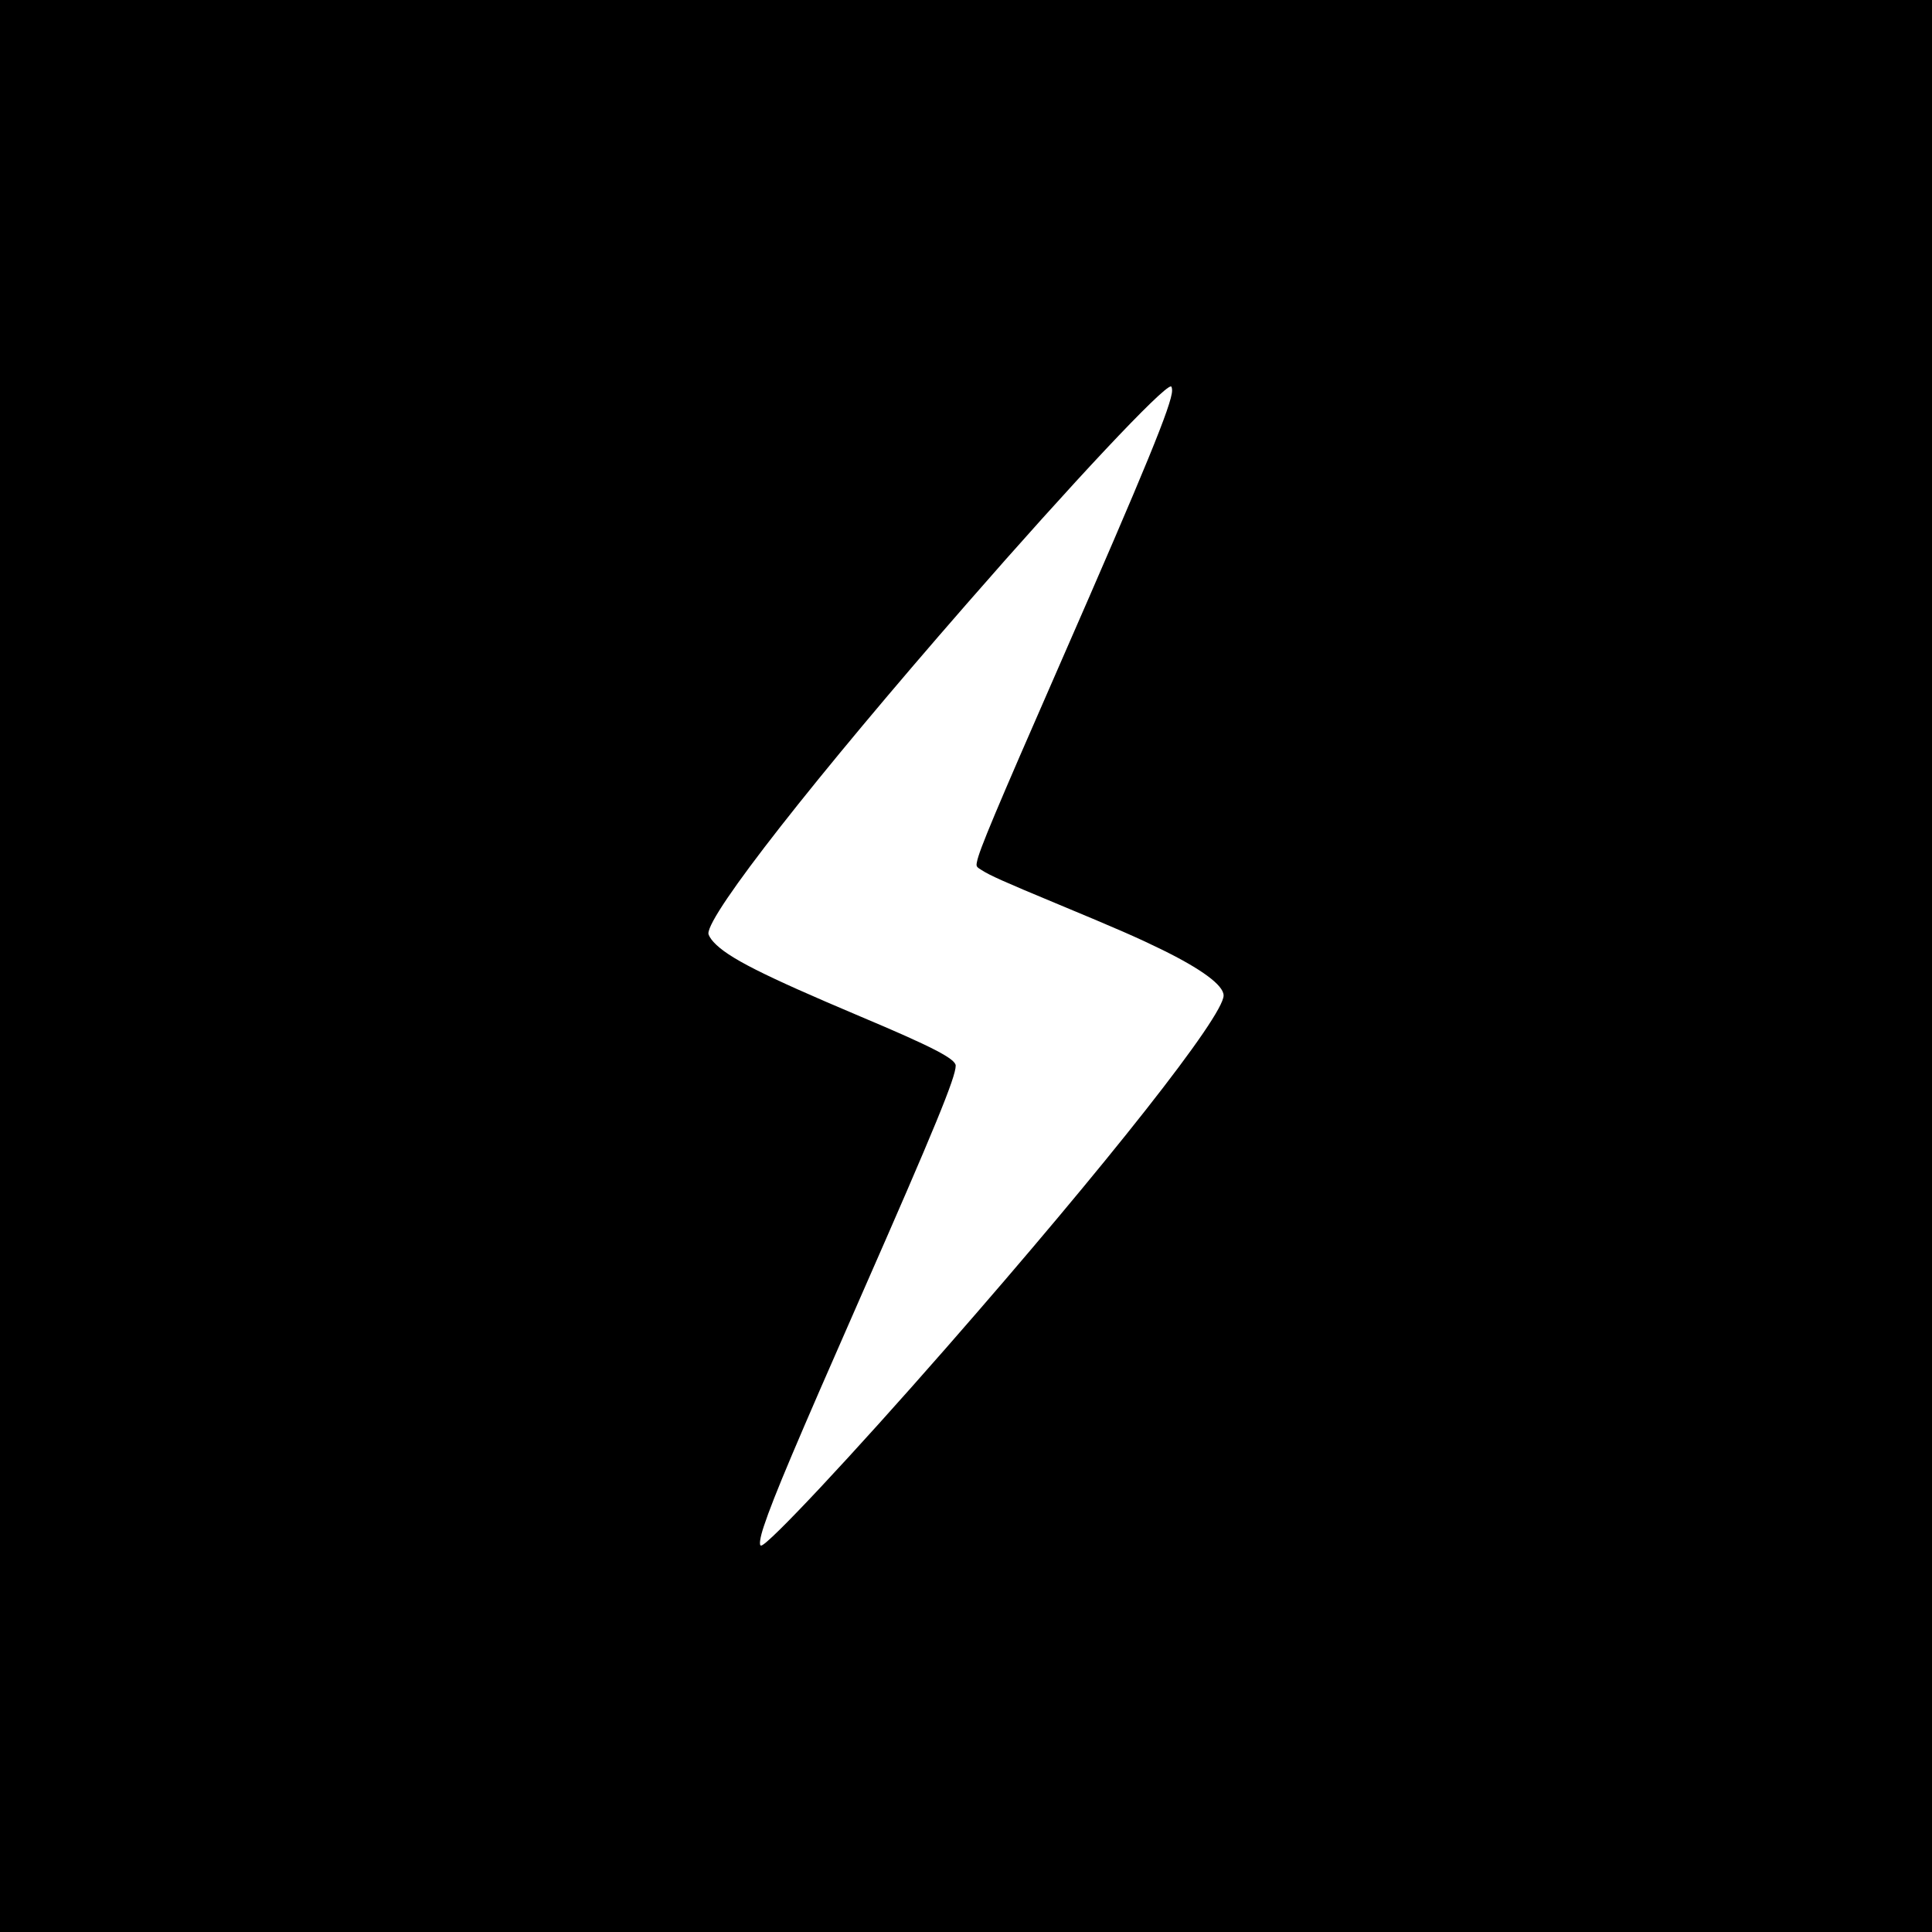
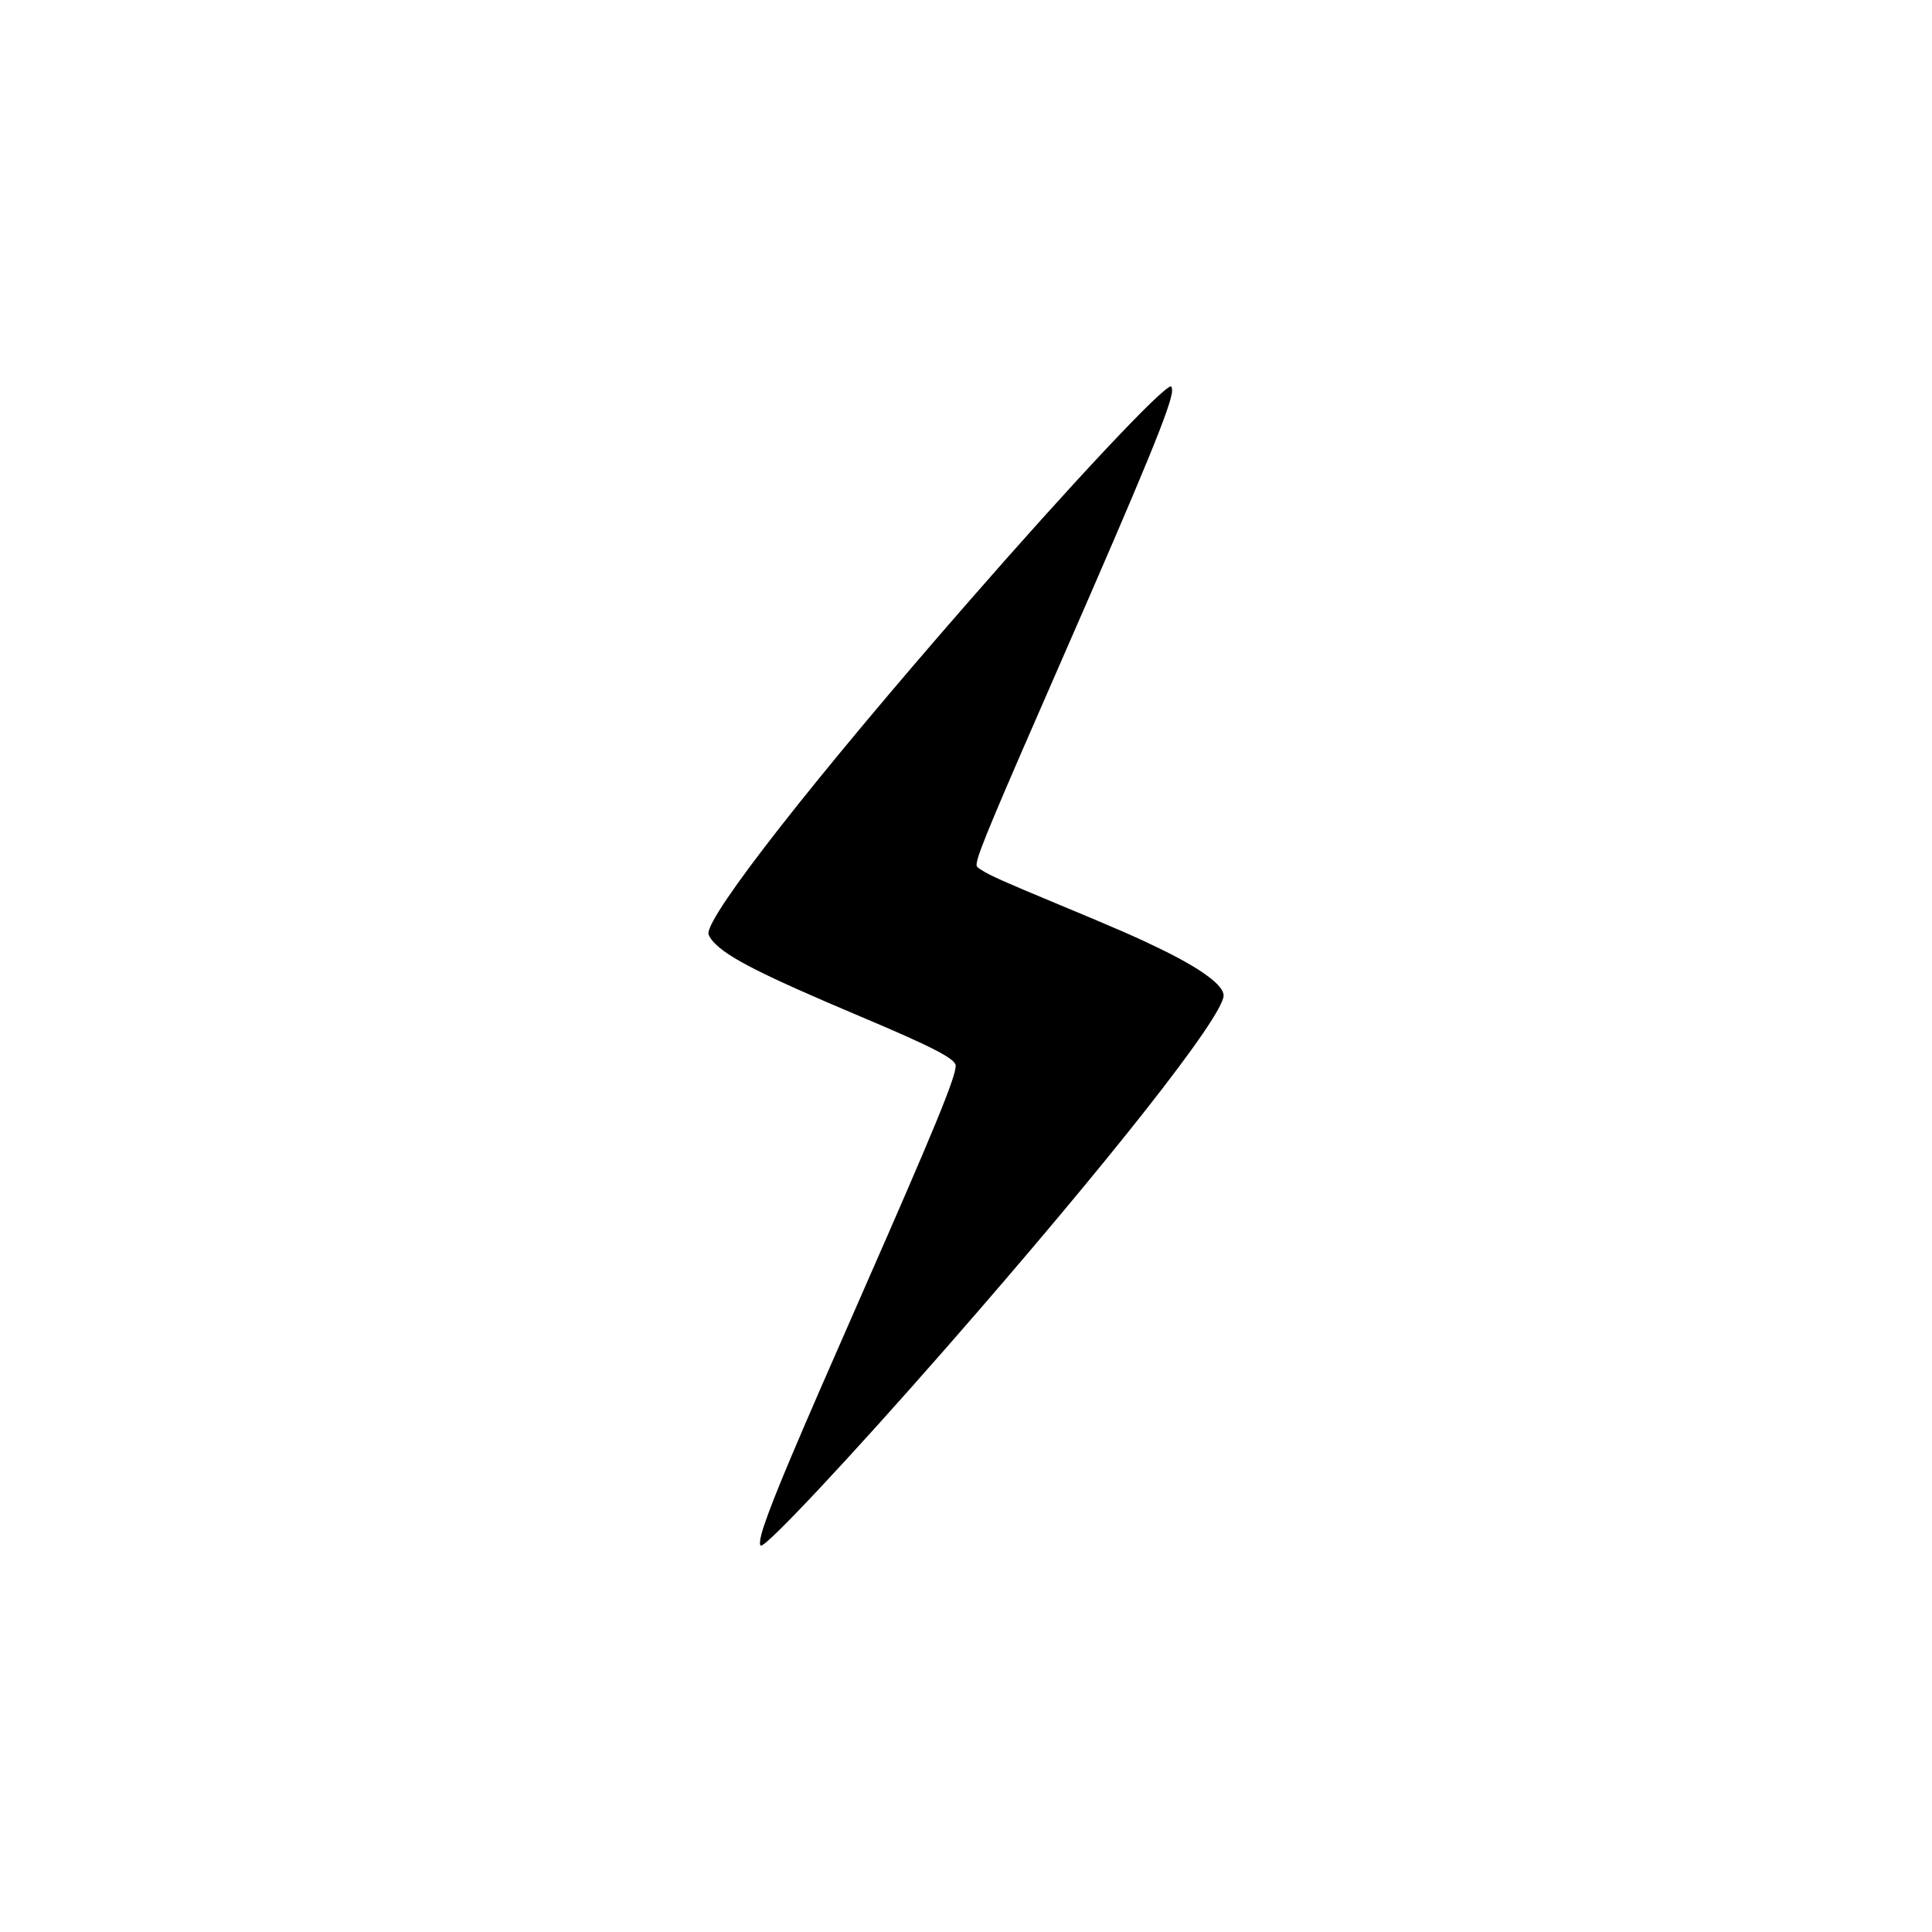
<svg xmlns="http://www.w3.org/2000/svg" version="1.0" width="1500pt" height="1500pt" viewBox="0 0 1500 1500" preserveAspectRatio="xMidYMid meet">
  <g transform="translate(0,1500) scale(0.1,-0.1)" fill="#000000" stroke="none">
-     <path d="M0 7500 l0 -7500 7500 0 7500 0 0 7500 0 7500 -7500 0 -7500 0 0 -7500z m9100 4468 c0 -103 -204 -601 -872 -2127 -499 -1140 -627 -1445 -643 -1533 -7 -35 -5 -38 37 -64 64 -41 176 -91 568 -254 493 -205 641 -270 825 -360 315 -154 485 -280 485 -359 0 -161 -895 -1298 -2154 -2736 -729 -833 -1386 -1535 -1437 -1535 -17 0 -9 60 22 152 76 229 250 640 757 1793 569 1294 732 1691 732 1781 0 53 -182 147 -740 382 -762 322 -1029 457 -1140 578 -23 25 -40 54 -40 67 0 153 828 1210 2004 2557 824 945 1524 1690 1587 1690 5 0 9 -14 9 -32z" />
+     <path d="M0 7500 z m9100 4468 c0 -103 -204 -601 -872 -2127 -499 -1140 -627 -1445 -643 -1533 -7 -35 -5 -38 37 -64 64 -41 176 -91 568 -254 493 -205 641 -270 825 -360 315 -154 485 -280 485 -359 0 -161 -895 -1298 -2154 -2736 -729 -833 -1386 -1535 -1437 -1535 -17 0 -9 60 22 152 76 229 250 640 757 1793 569 1294 732 1691 732 1781 0 53 -182 147 -740 382 -762 322 -1029 457 -1140 578 -23 25 -40 54 -40 67 0 153 828 1210 2004 2557 824 945 1524 1690 1587 1690 5 0 9 -14 9 -32z" />
  </g>
</svg>